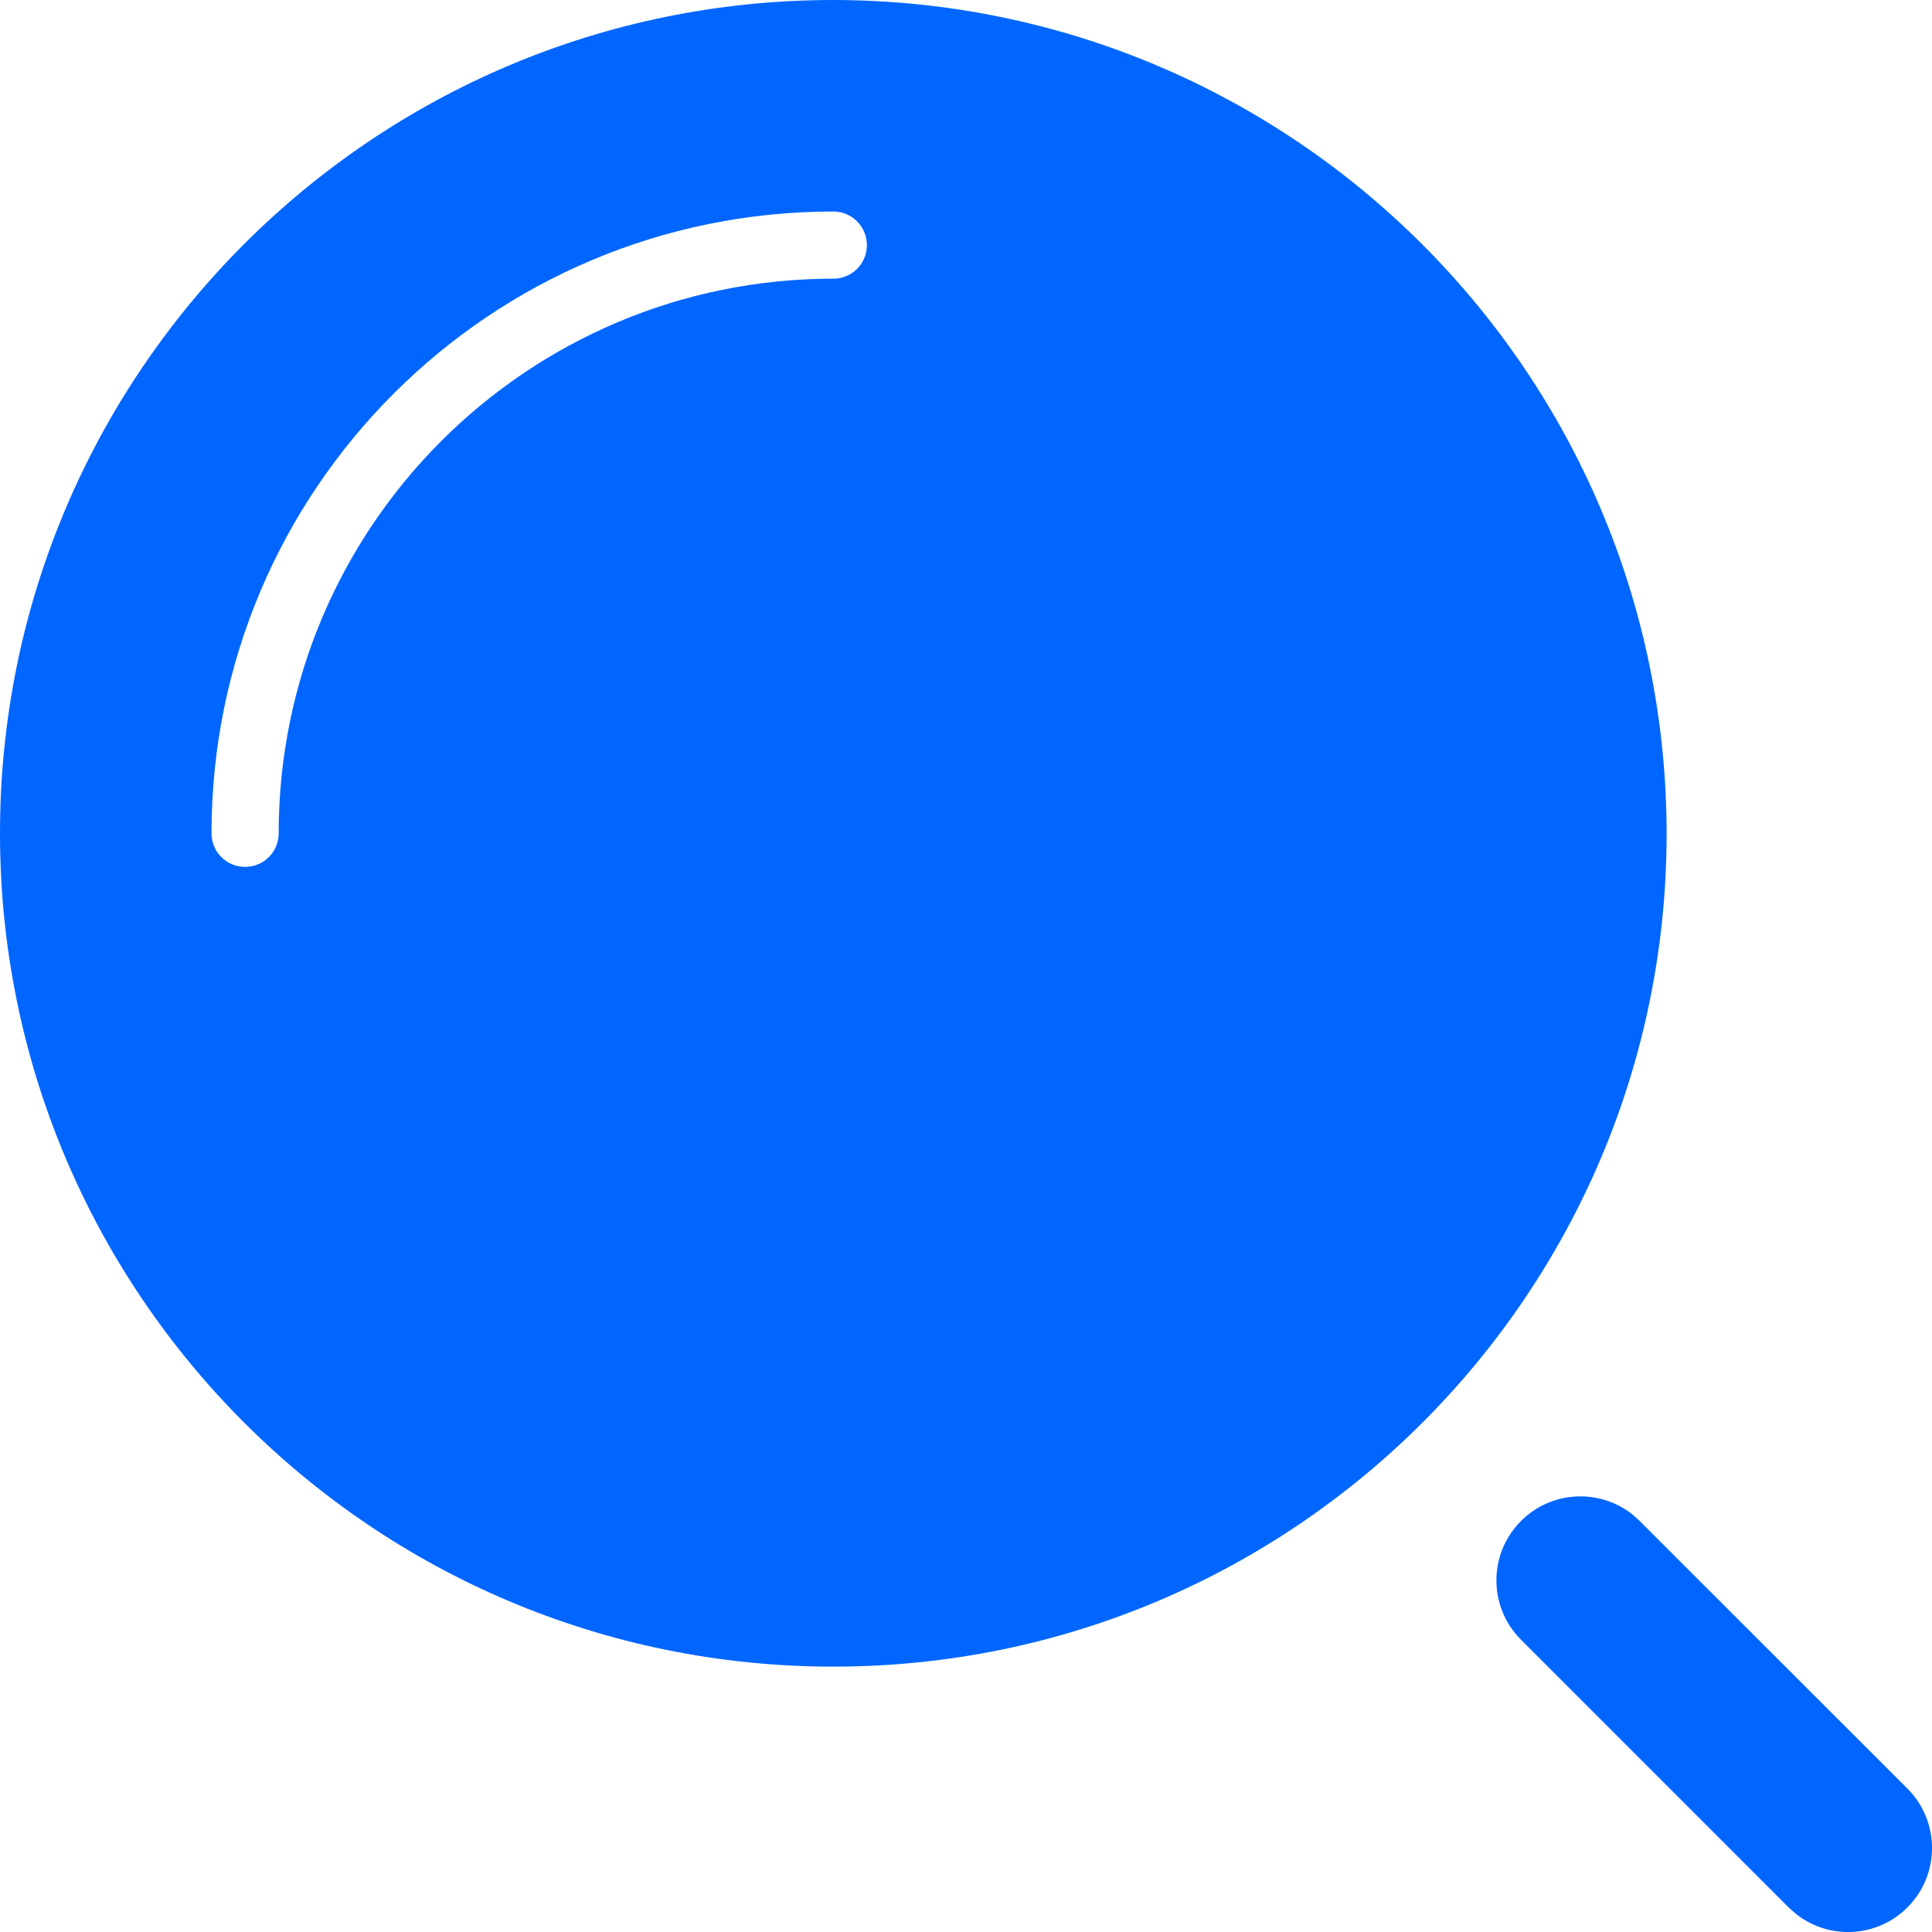
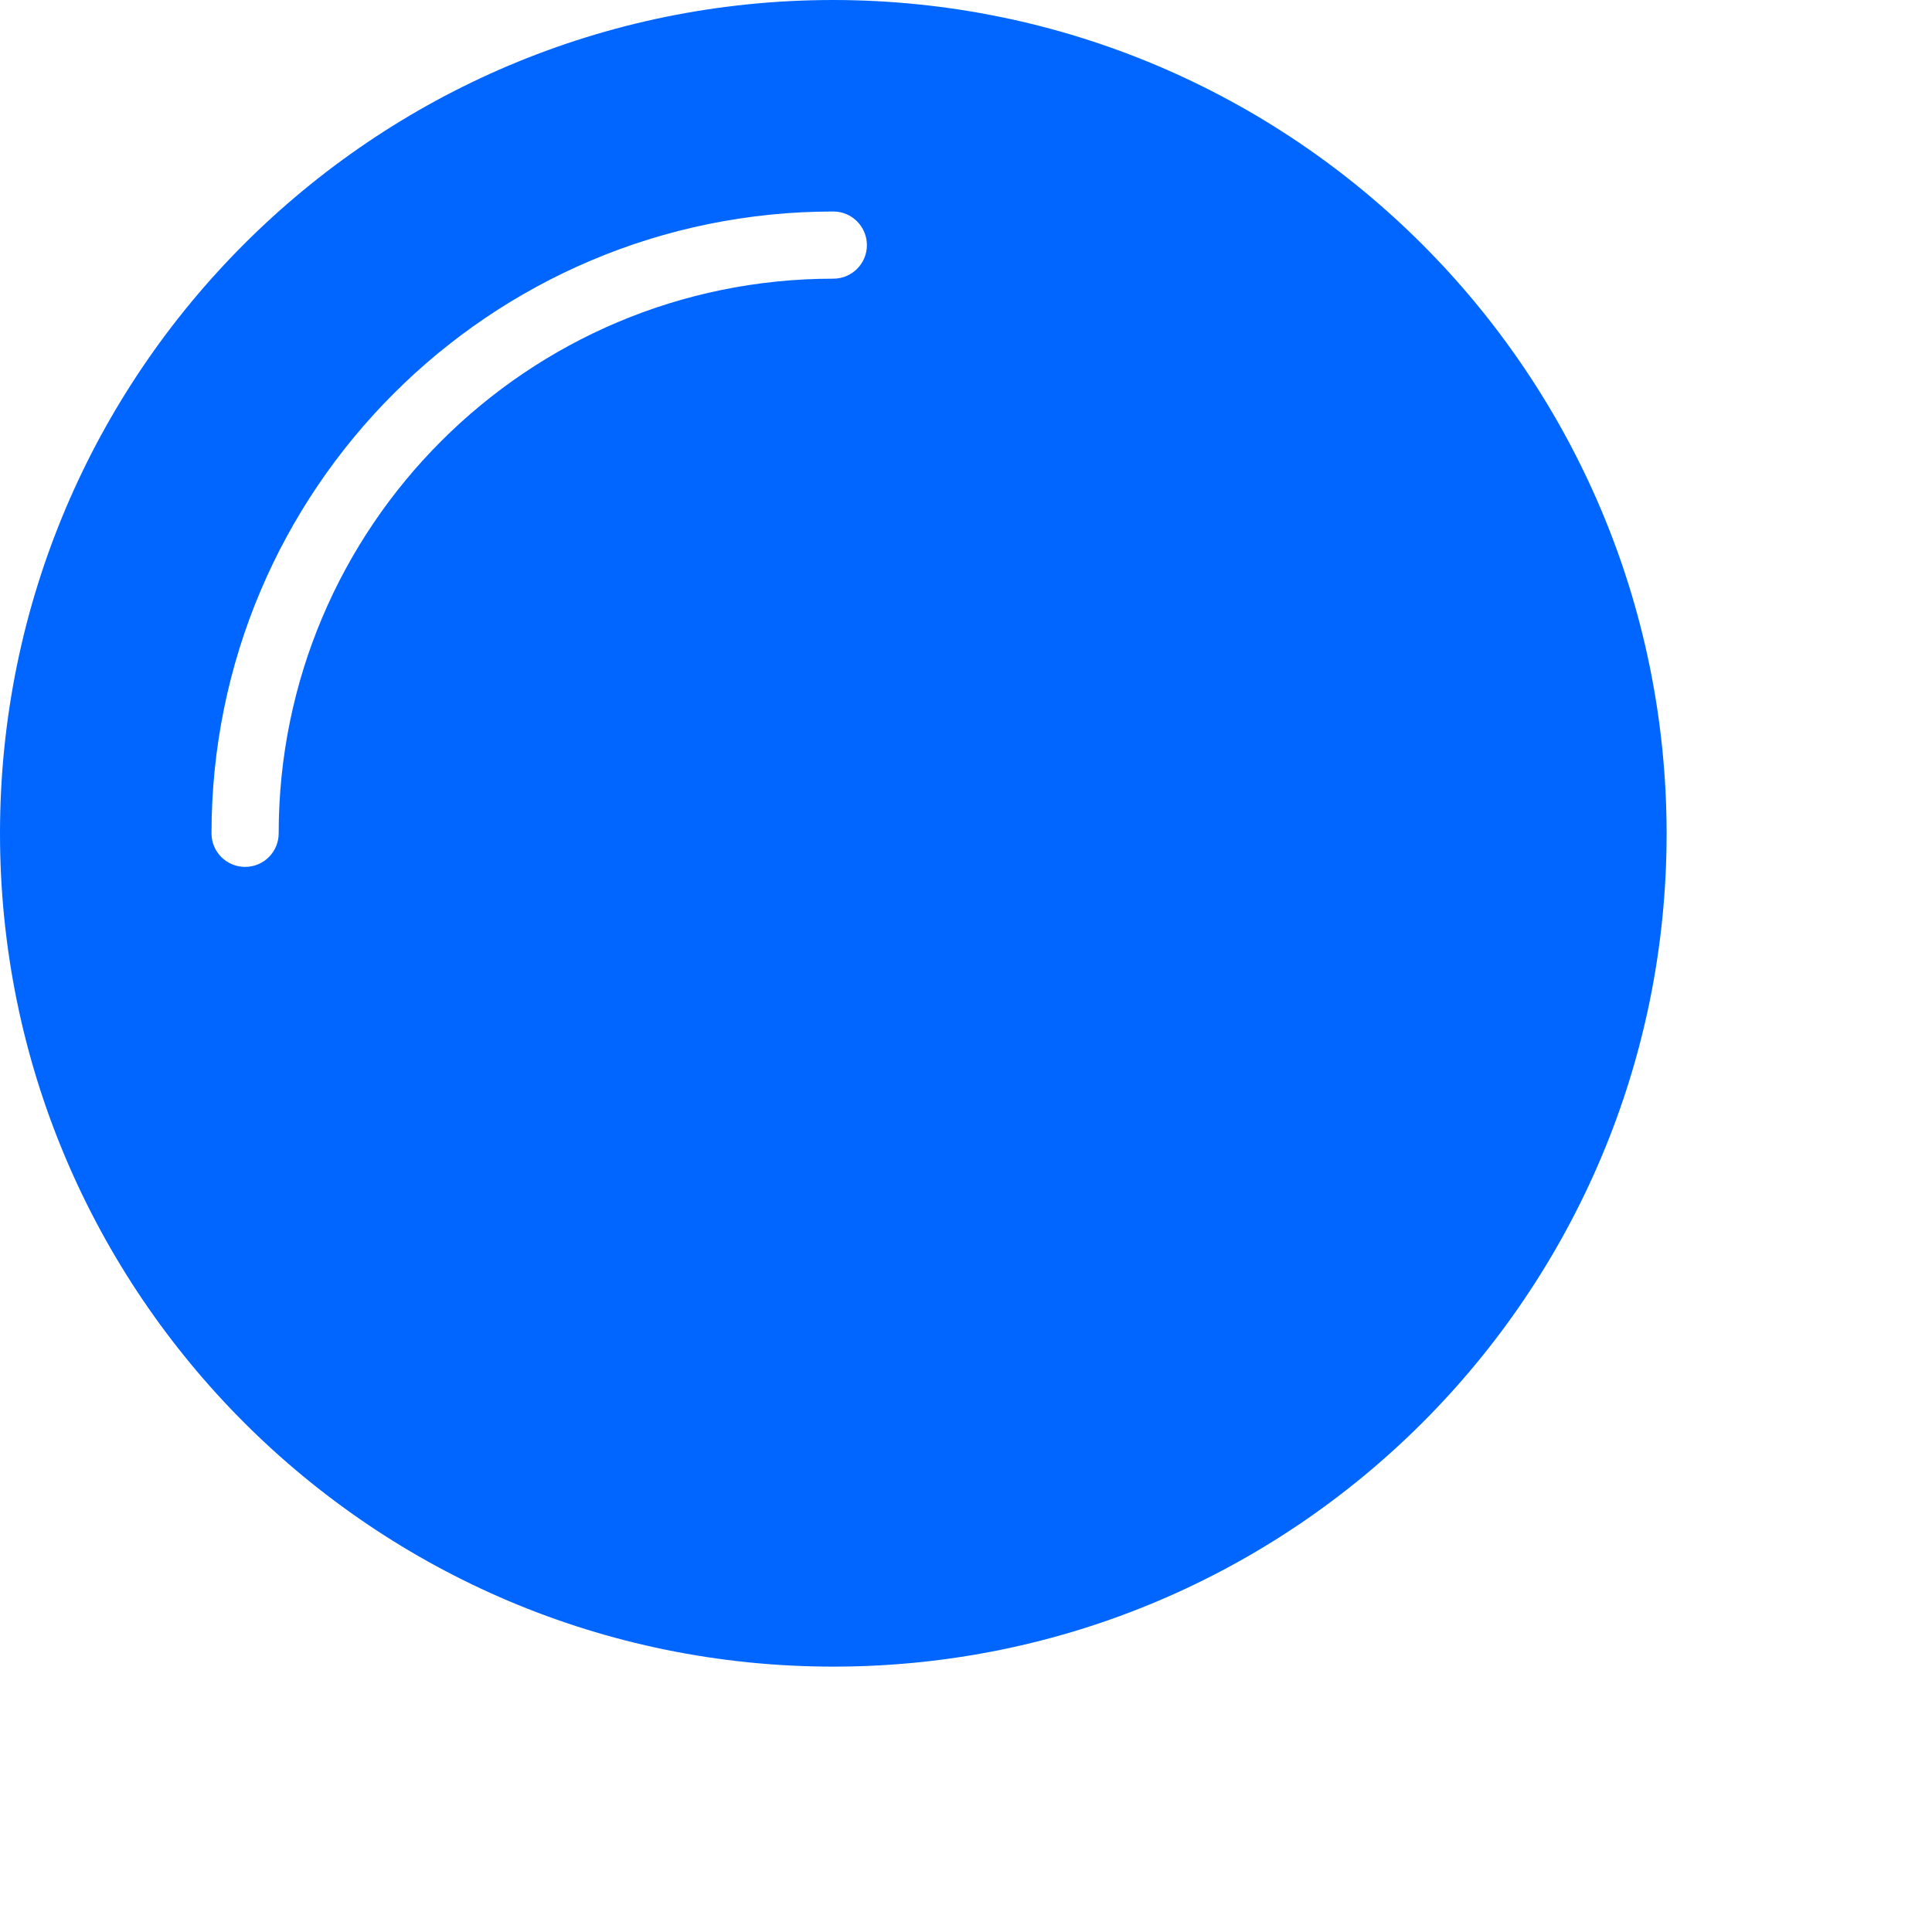
<svg xmlns="http://www.w3.org/2000/svg" fill="none" version="1.1" width="20.909" height="20.909" viewBox="0 0 20.909 20.909">
  <g>
    <g>
      <path d="M0,9.019C0,4.038,4.038,0,9.019,0C13.997,0.006,18.031,4.04,18.037,9.019C18.037,13.999,13.999,18.037,9.019,18.037C4.038,18.037,0,13.999,0,9.019ZM9.382,2.653C9.382,2.452,9.219,2.289,9.019,2.289C5.302,2.289,2.289,5.302,2.289,9.019C2.289,9.22,2.452,9.382,2.653,9.382C2.853,9.382,3.016,9.22,3.016,9.019C3.016,5.704,5.704,3.016,9.019,3.016C9.219,3.016,9.382,2.854,9.382,2.653Z" fill-rule="evenodd" fill="#0066FF" fill-opacity="1" />
    </g>
    <g>
-       <path d="M16.461,16.461C16.788,16.133,17.304,16.108,17.661,16.385L17.746,16.461L20.643,19.357C20.998,19.712,20.998,20.288,20.643,20.643C20.315,20.971,19.799,20.996,19.443,20.718L19.357,20.643L16.461,17.746C16.106,17.391,16.106,16.816,16.461,16.461Z" fill="#0066FF" fill-opacity="1" />
-     </g>
+       </g>
  </g>
</svg>